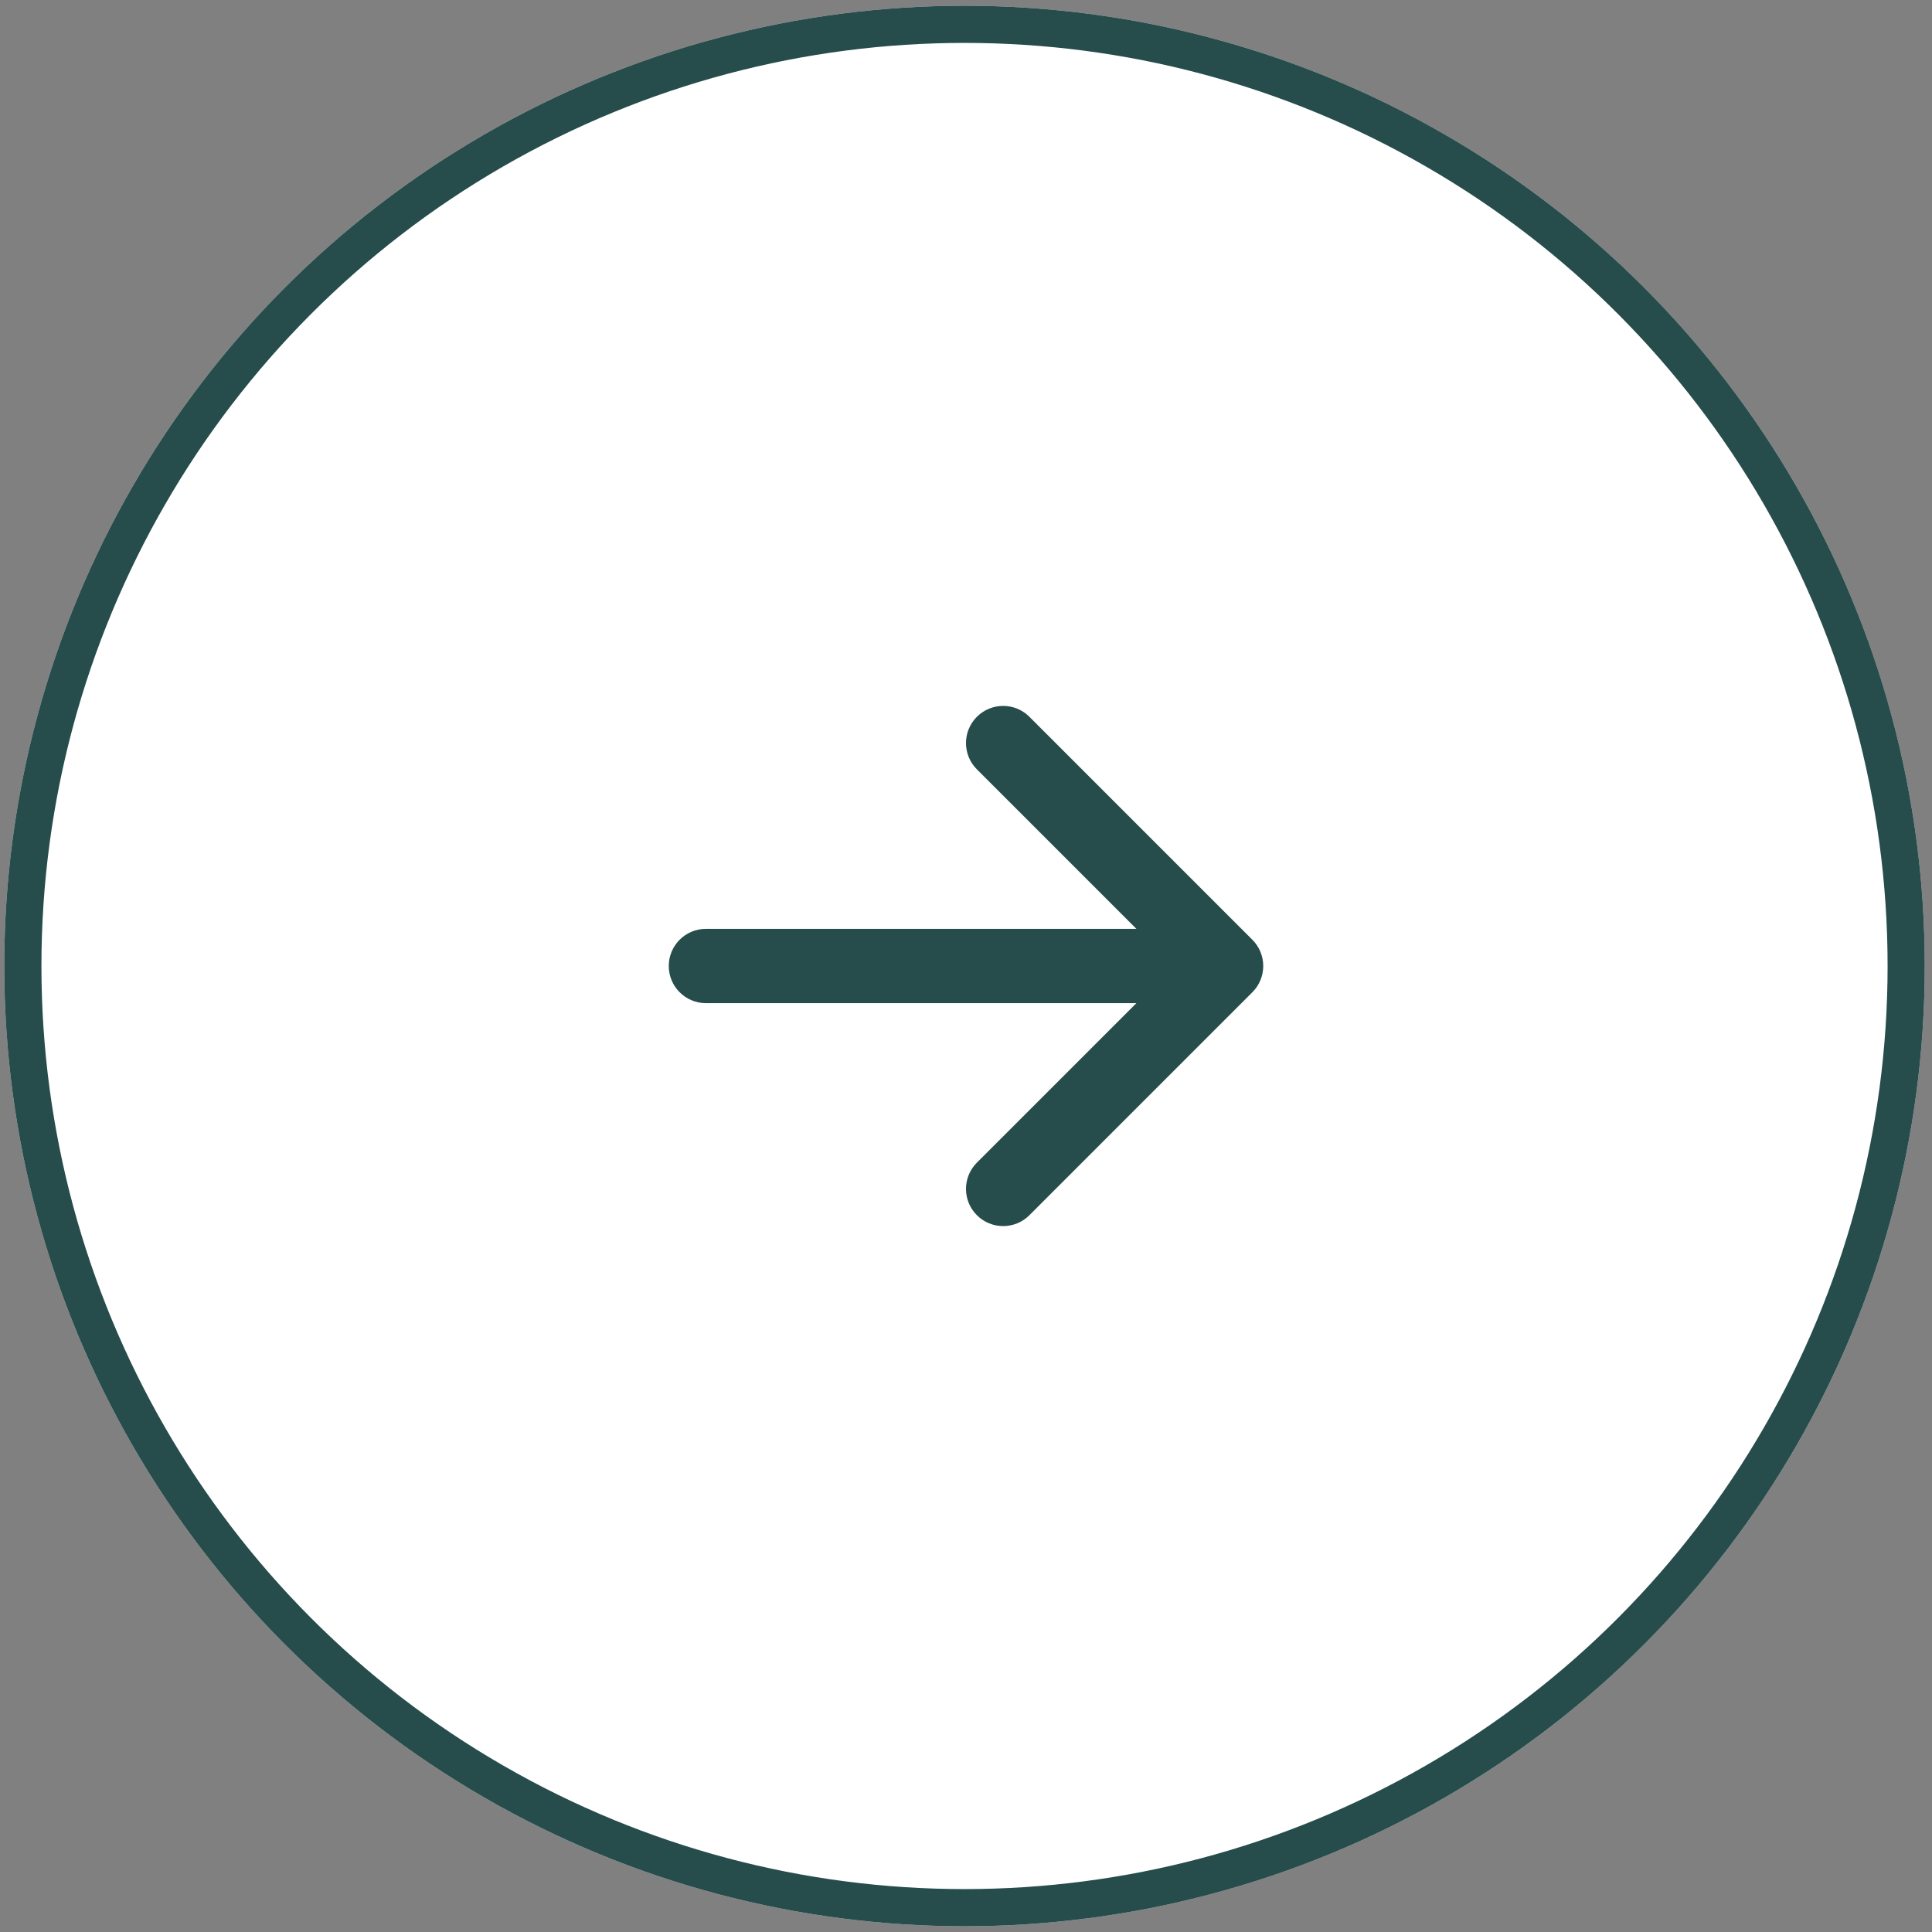
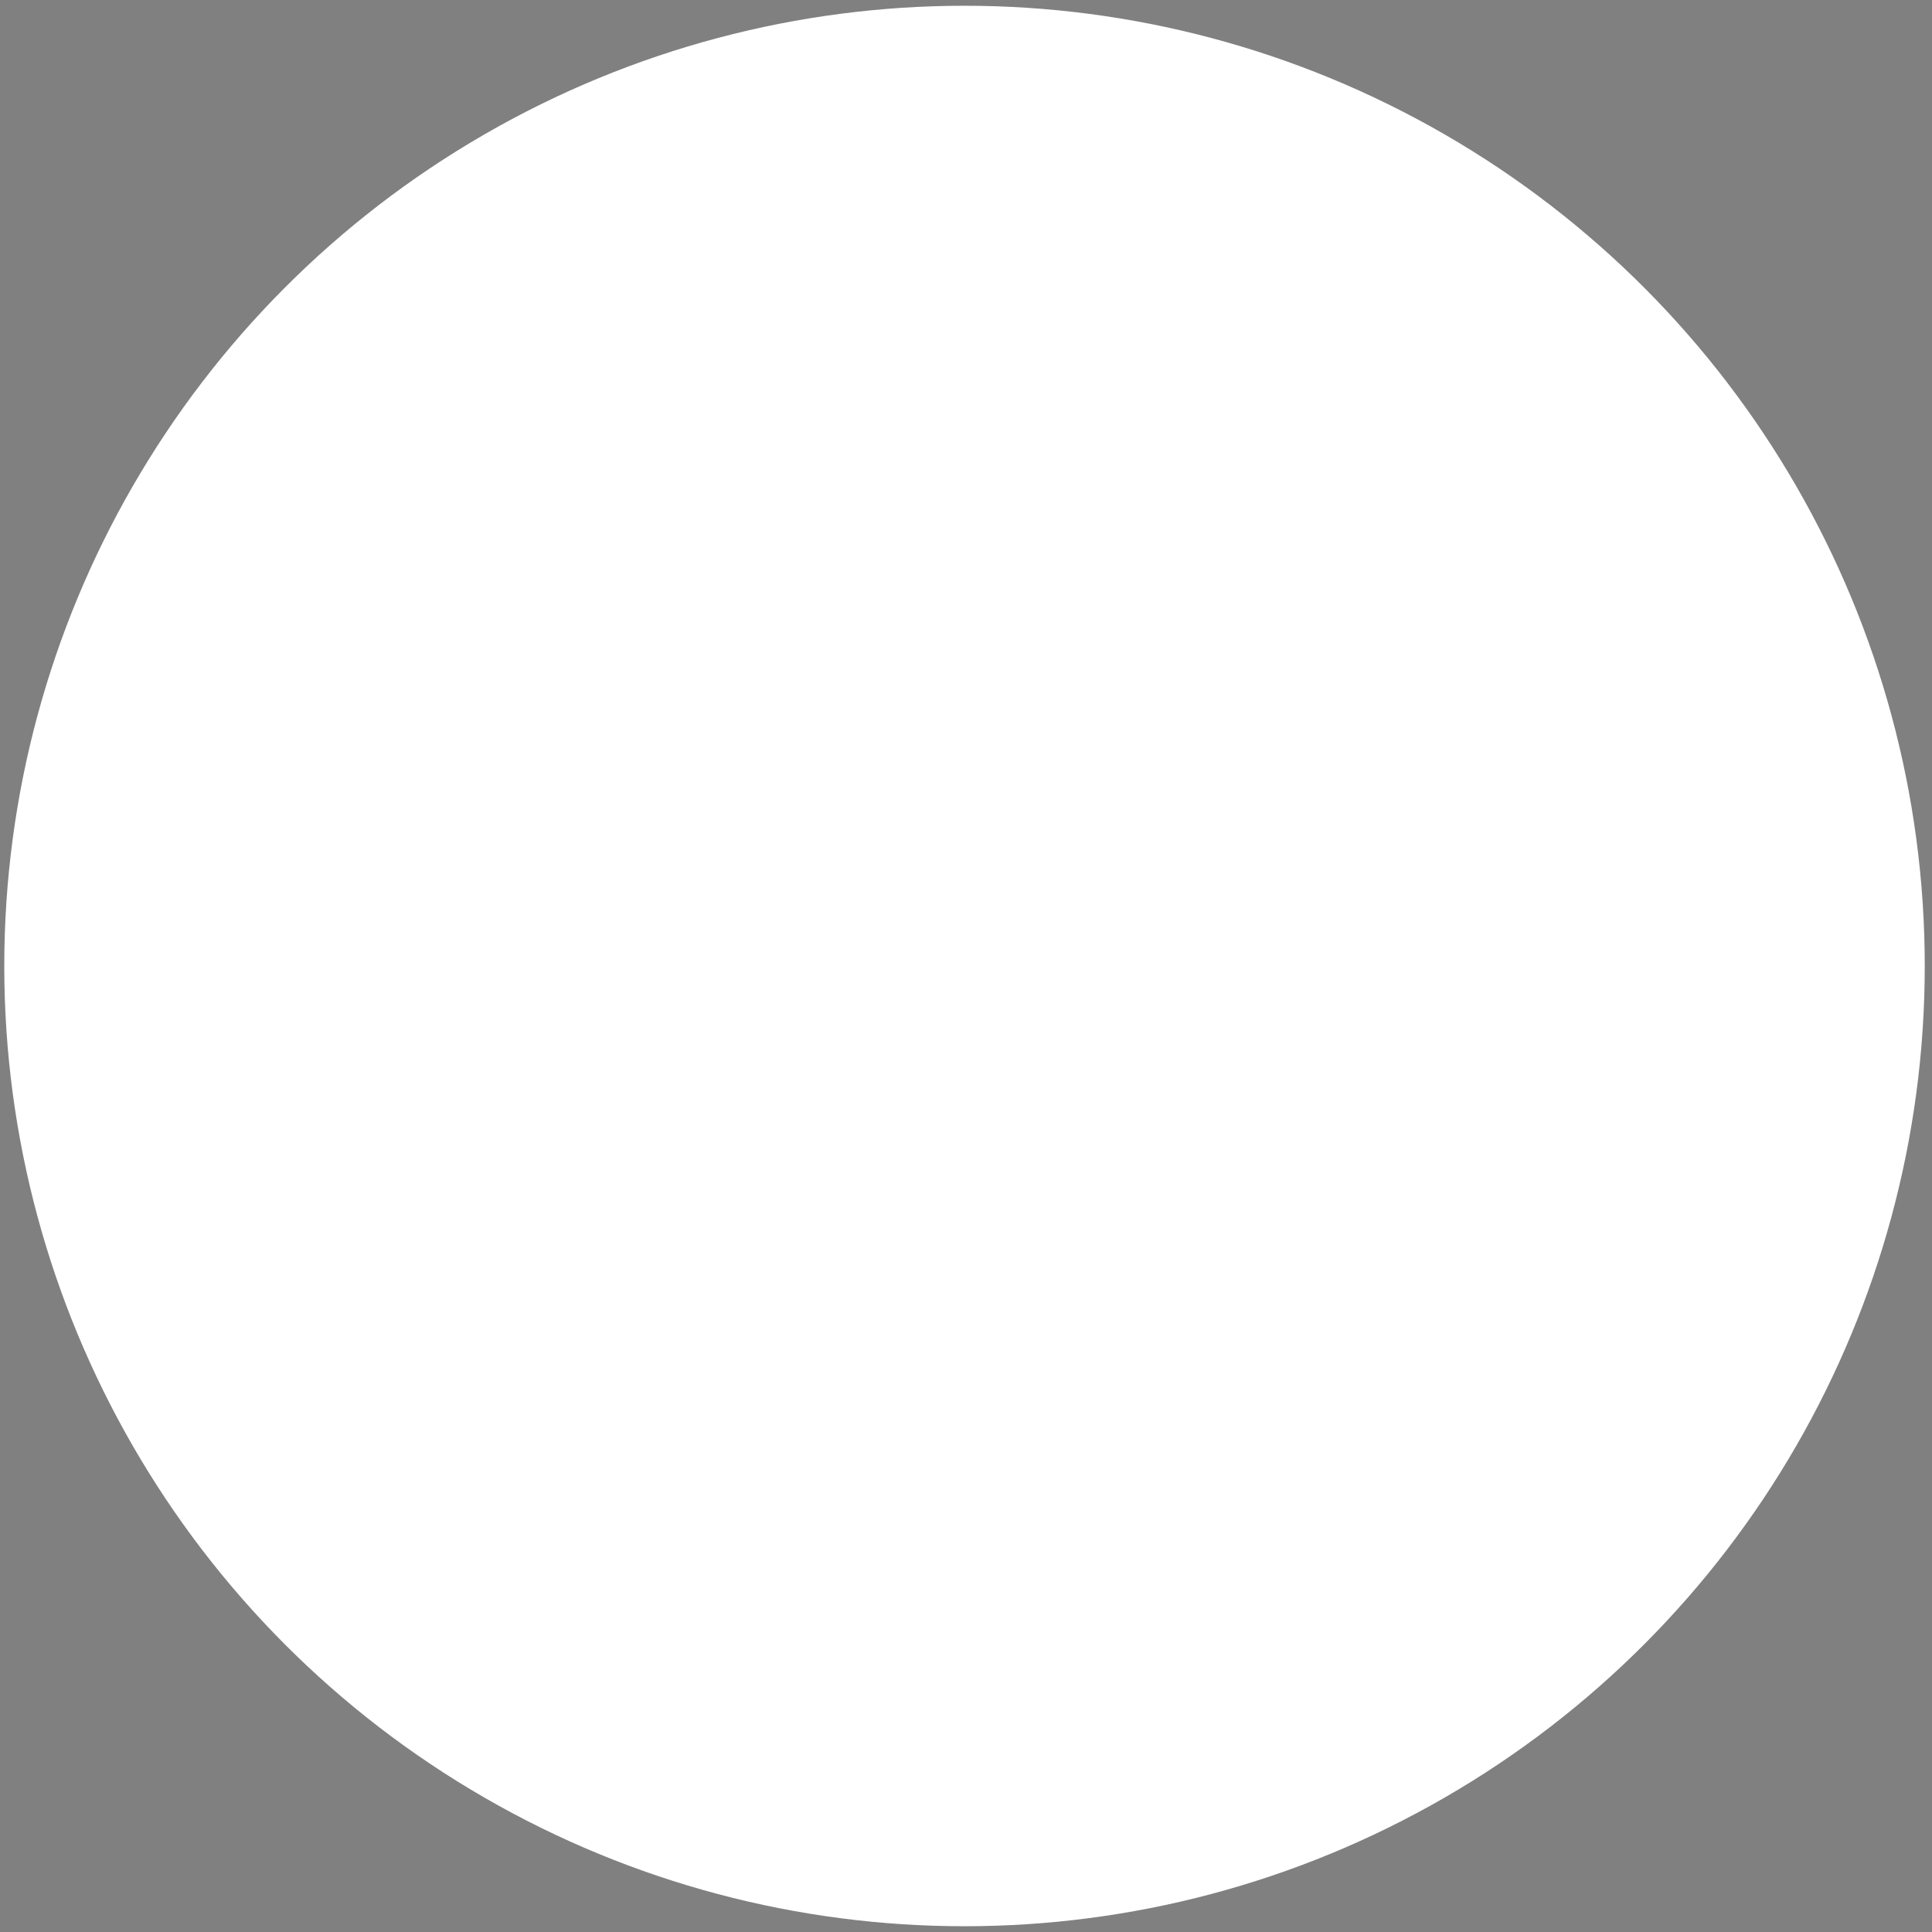
<svg xmlns="http://www.w3.org/2000/svg" width="52" height="52" viewBox="0 0 52 52" fill="none">
  <rect x="0" y="0" width="52" height="52" fill="#808080" stroke="none" />
  <circle cx="25.845" cy="25.845" r="25.845" transform="matrix(-1 0 0 1 51.805 0.155)" fill="white" />
-   <circle cx="25.845" cy="25.845" r="25.345" transform="matrix(-1 0 0 1 51.805 0.155)" stroke="#002D2D" stroke-opacity="0.85" />
-   <path fill-rule="evenodd" clip-rule="evenodd" d="M26.293 19.293C25.902 19.683 25.902 20.317 26.293 20.707L30.586 25H19C18.448 25 18 25.448 18 26C18 26.552 18.448 27 19 27H30.586L26.293 31.293C25.902 31.683 25.902 32.317 26.293 32.707C26.683 33.098 27.317 33.098 27.707 32.707L33.707 26.707C34.098 26.317 34.098 25.683 33.707 25.293L27.707 19.293C27.317 18.902 26.683 18.902 26.293 19.293Z" fill="#002D2D" fill-opacity="0.85" />
</svg>